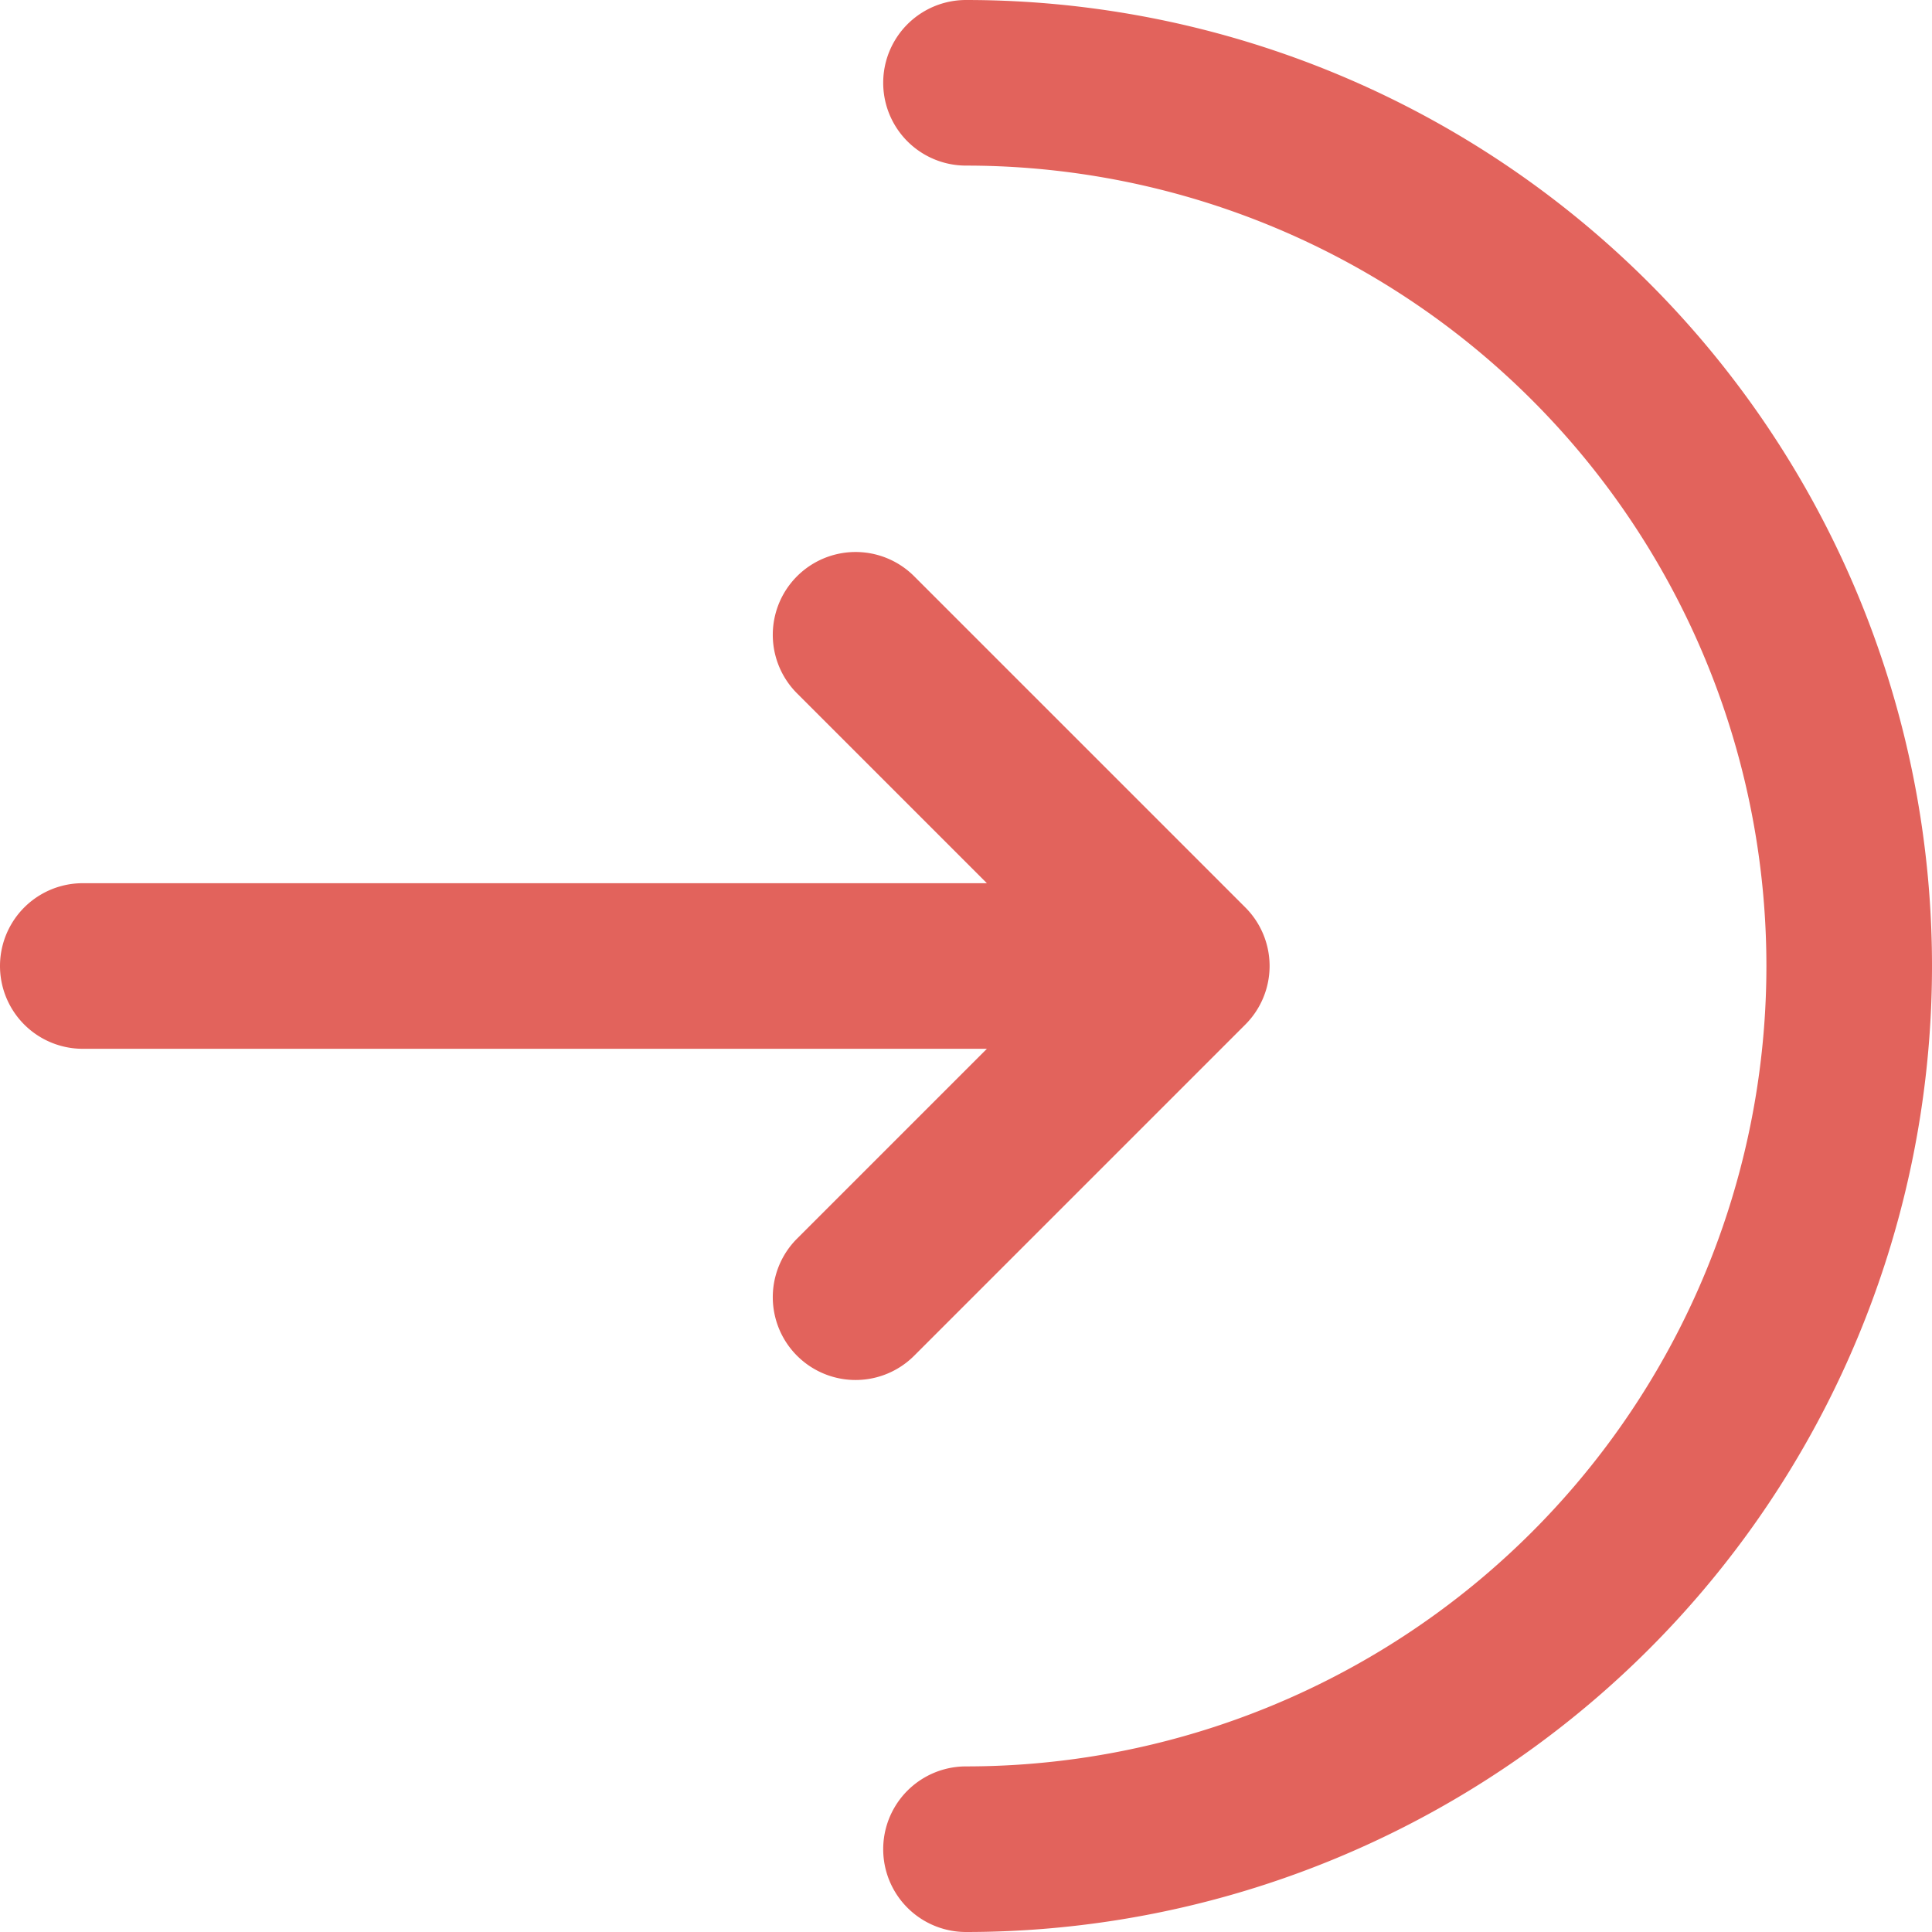
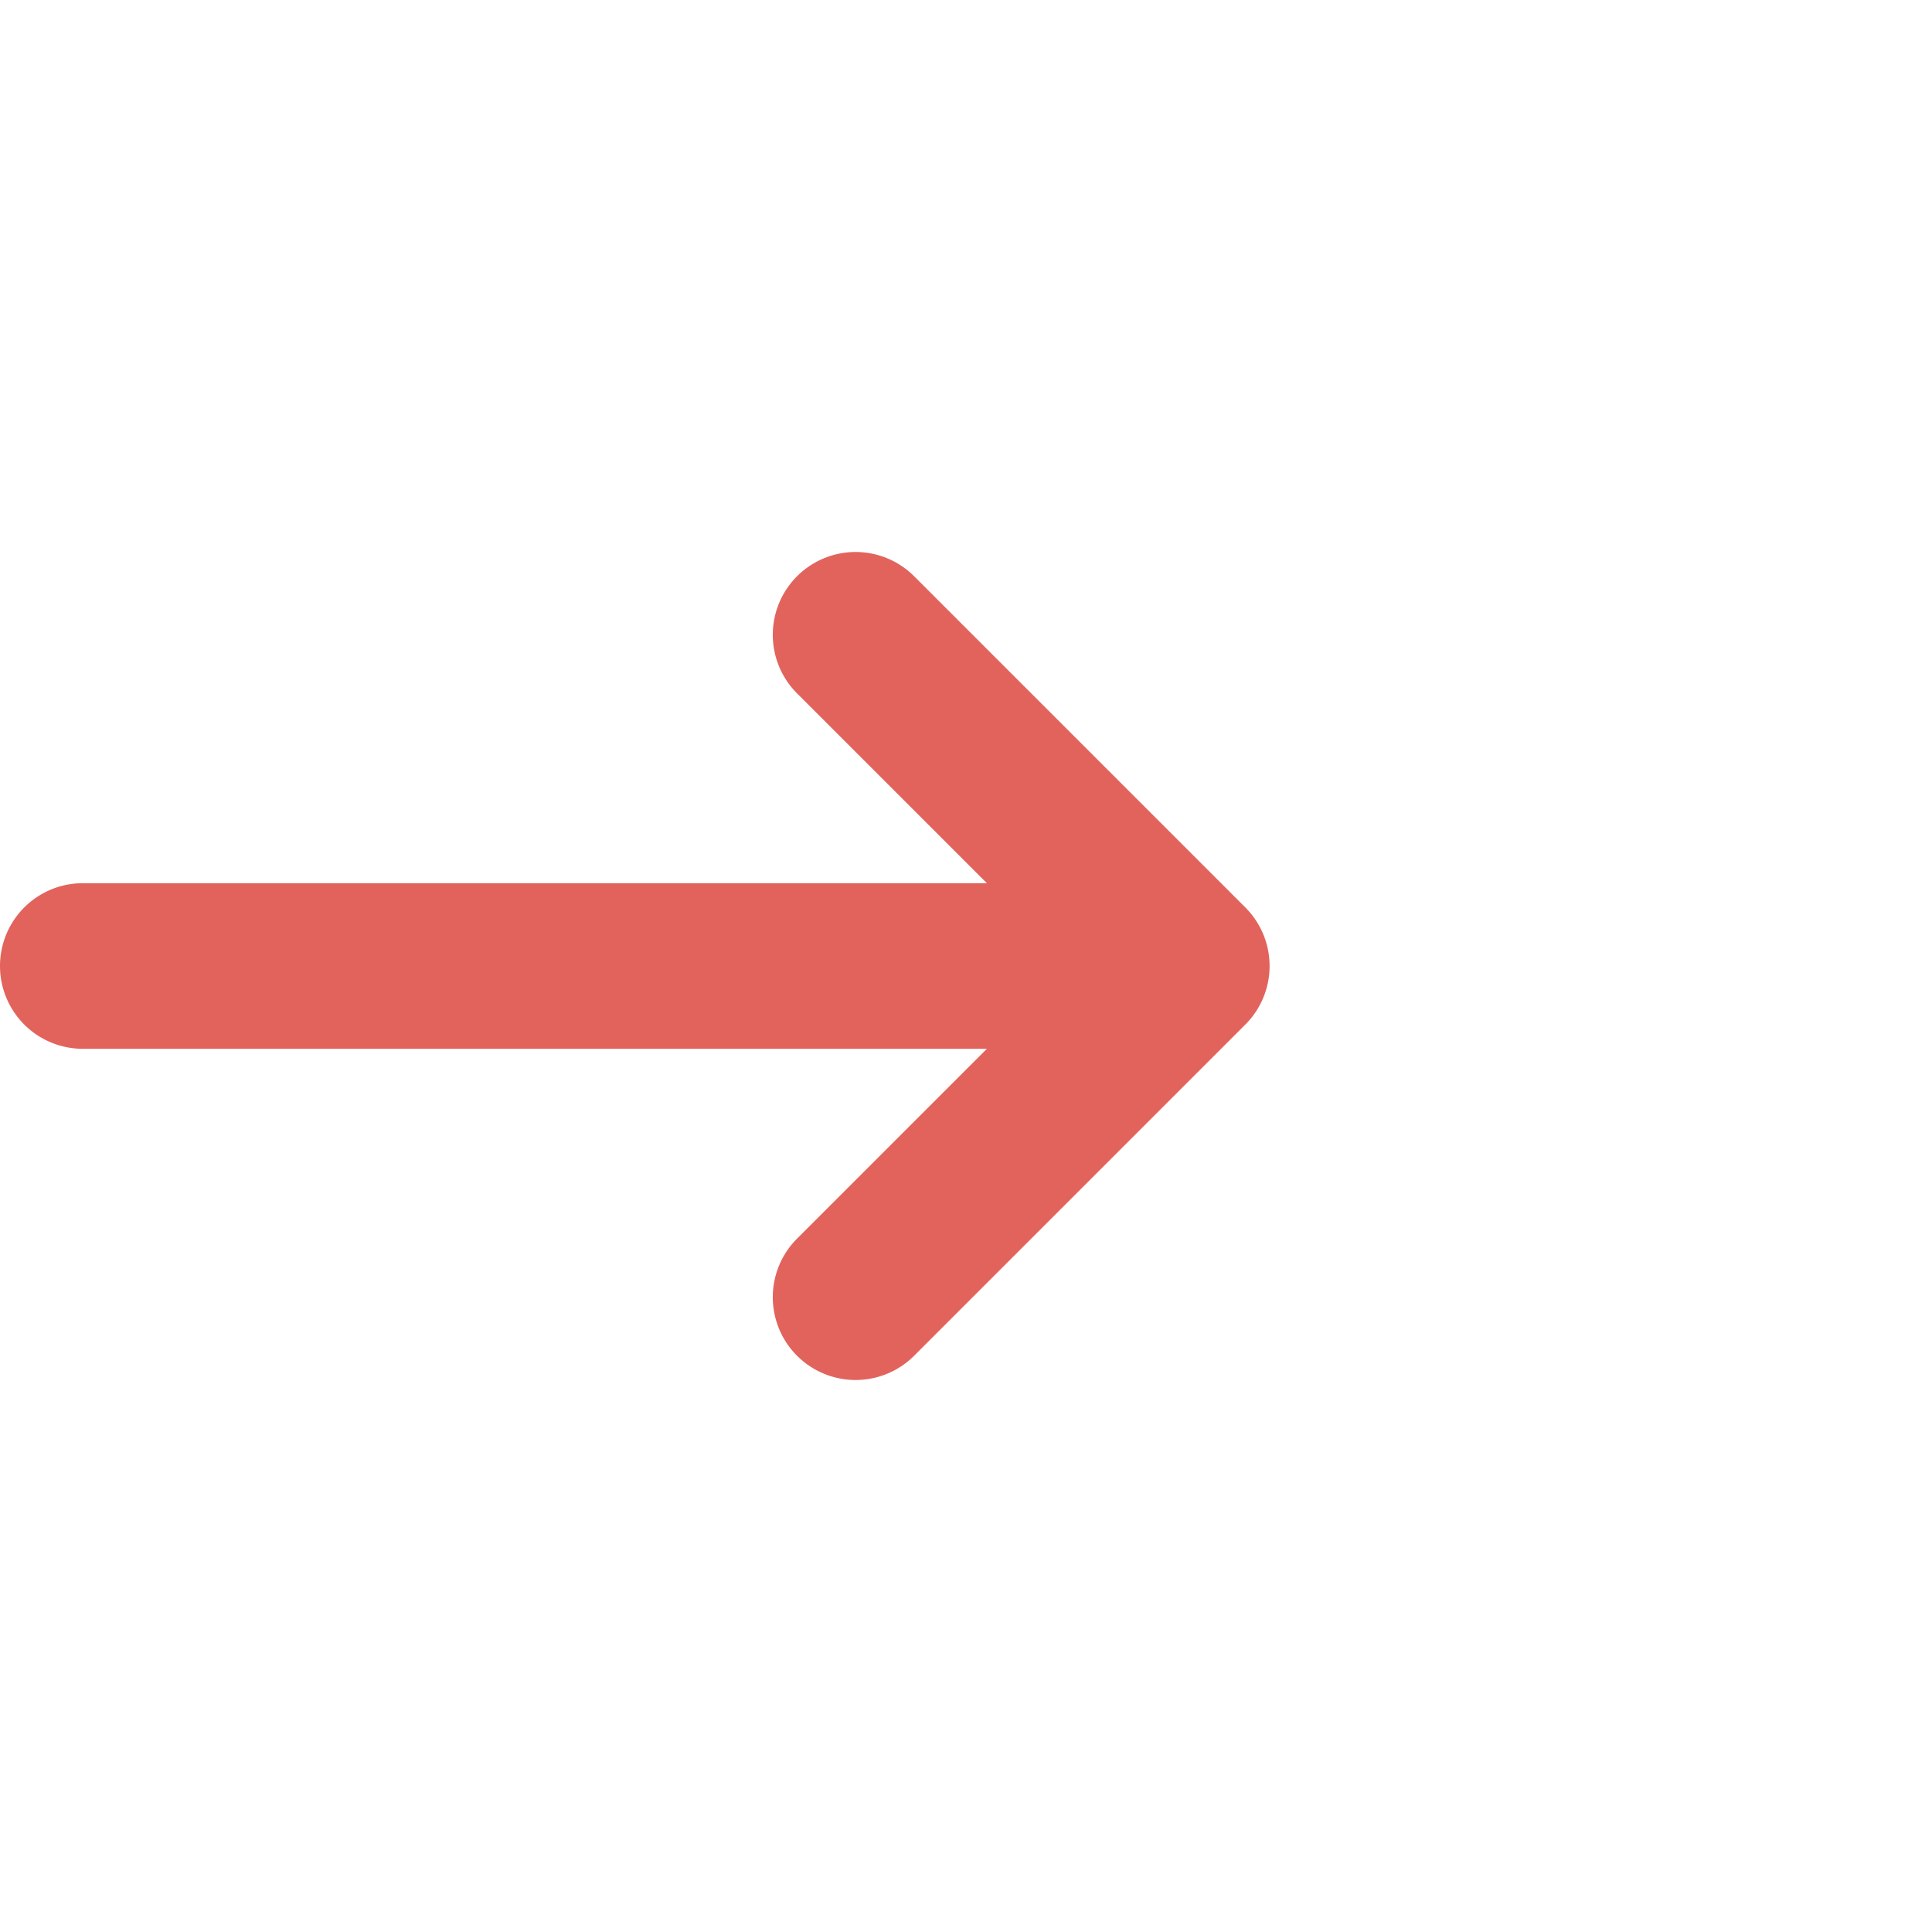
<svg xmlns="http://www.w3.org/2000/svg" id="Group_315" data-name="Group 315" width="67.248" height="67.248" viewBox="0 0 67.248 67.248">
  <defs>
    <clipPath id="clip-path">
      <rect id="Rectangle_303" data-name="Rectangle 303" width="67.248" height="67.248" fill="none" />
    </clipPath>
  </defs>
  <g id="Group_314" data-name="Group 314" clip-path="url(#clip-path)">
-     <path id="Path_3768" data-name="Path 3768" d="M269.549,0a2.882,2.882,0,0,0,0,5.764,27.86,27.86,0,1,1,0,55.72,2.882,2.882,0,0,0,0,5.764,33.624,33.624,0,1,0,0-67.248" transform="translate(-235.925)" fill="#e2635c" />
    <path id="Path_3769" data-name="Path 3769" d="M27.743,171.587a2.882,2.882,0,0,1,4.076-4.076l11.528,11.528a2.882,2.882,0,0,1,0,4.076L31.819,194.643a2.882,2.882,0,0,1-4.076-4.076l6.608-6.608H2.882a2.882,2.882,0,0,1,0-5.764H34.351Z" transform="translate(0 -147.453)" fill="#e2635c" />
  </g>
</svg>